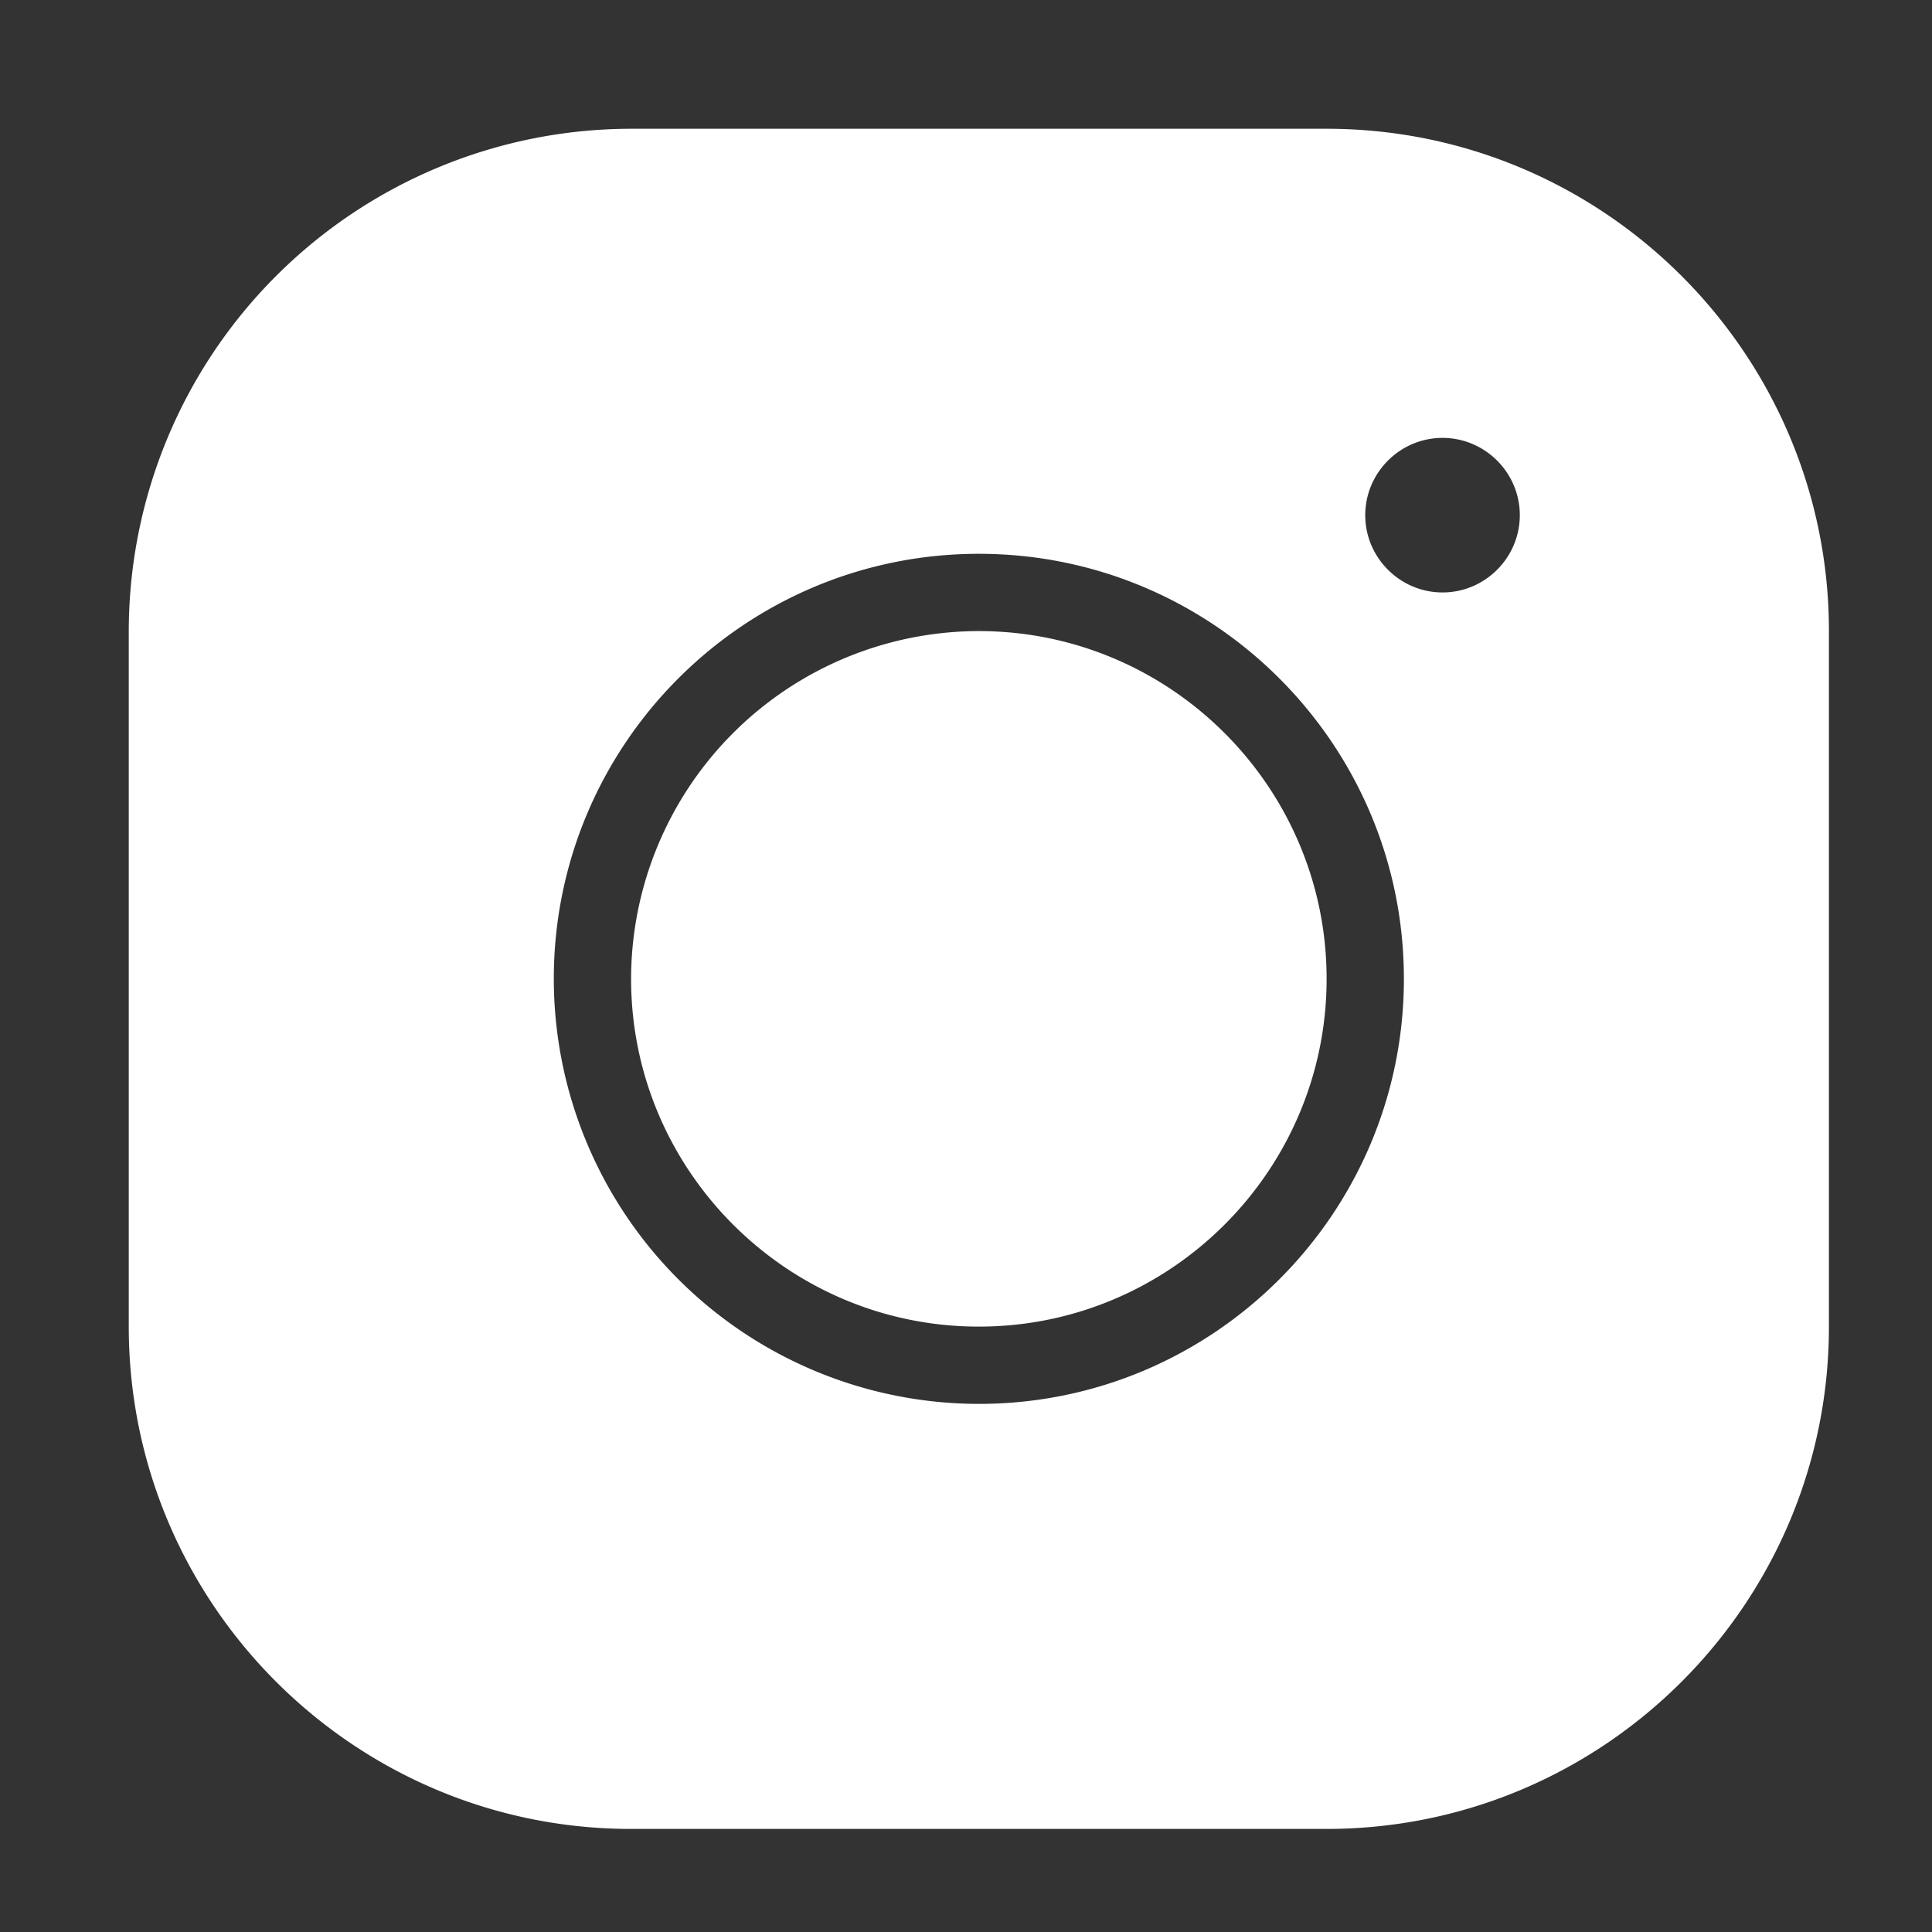
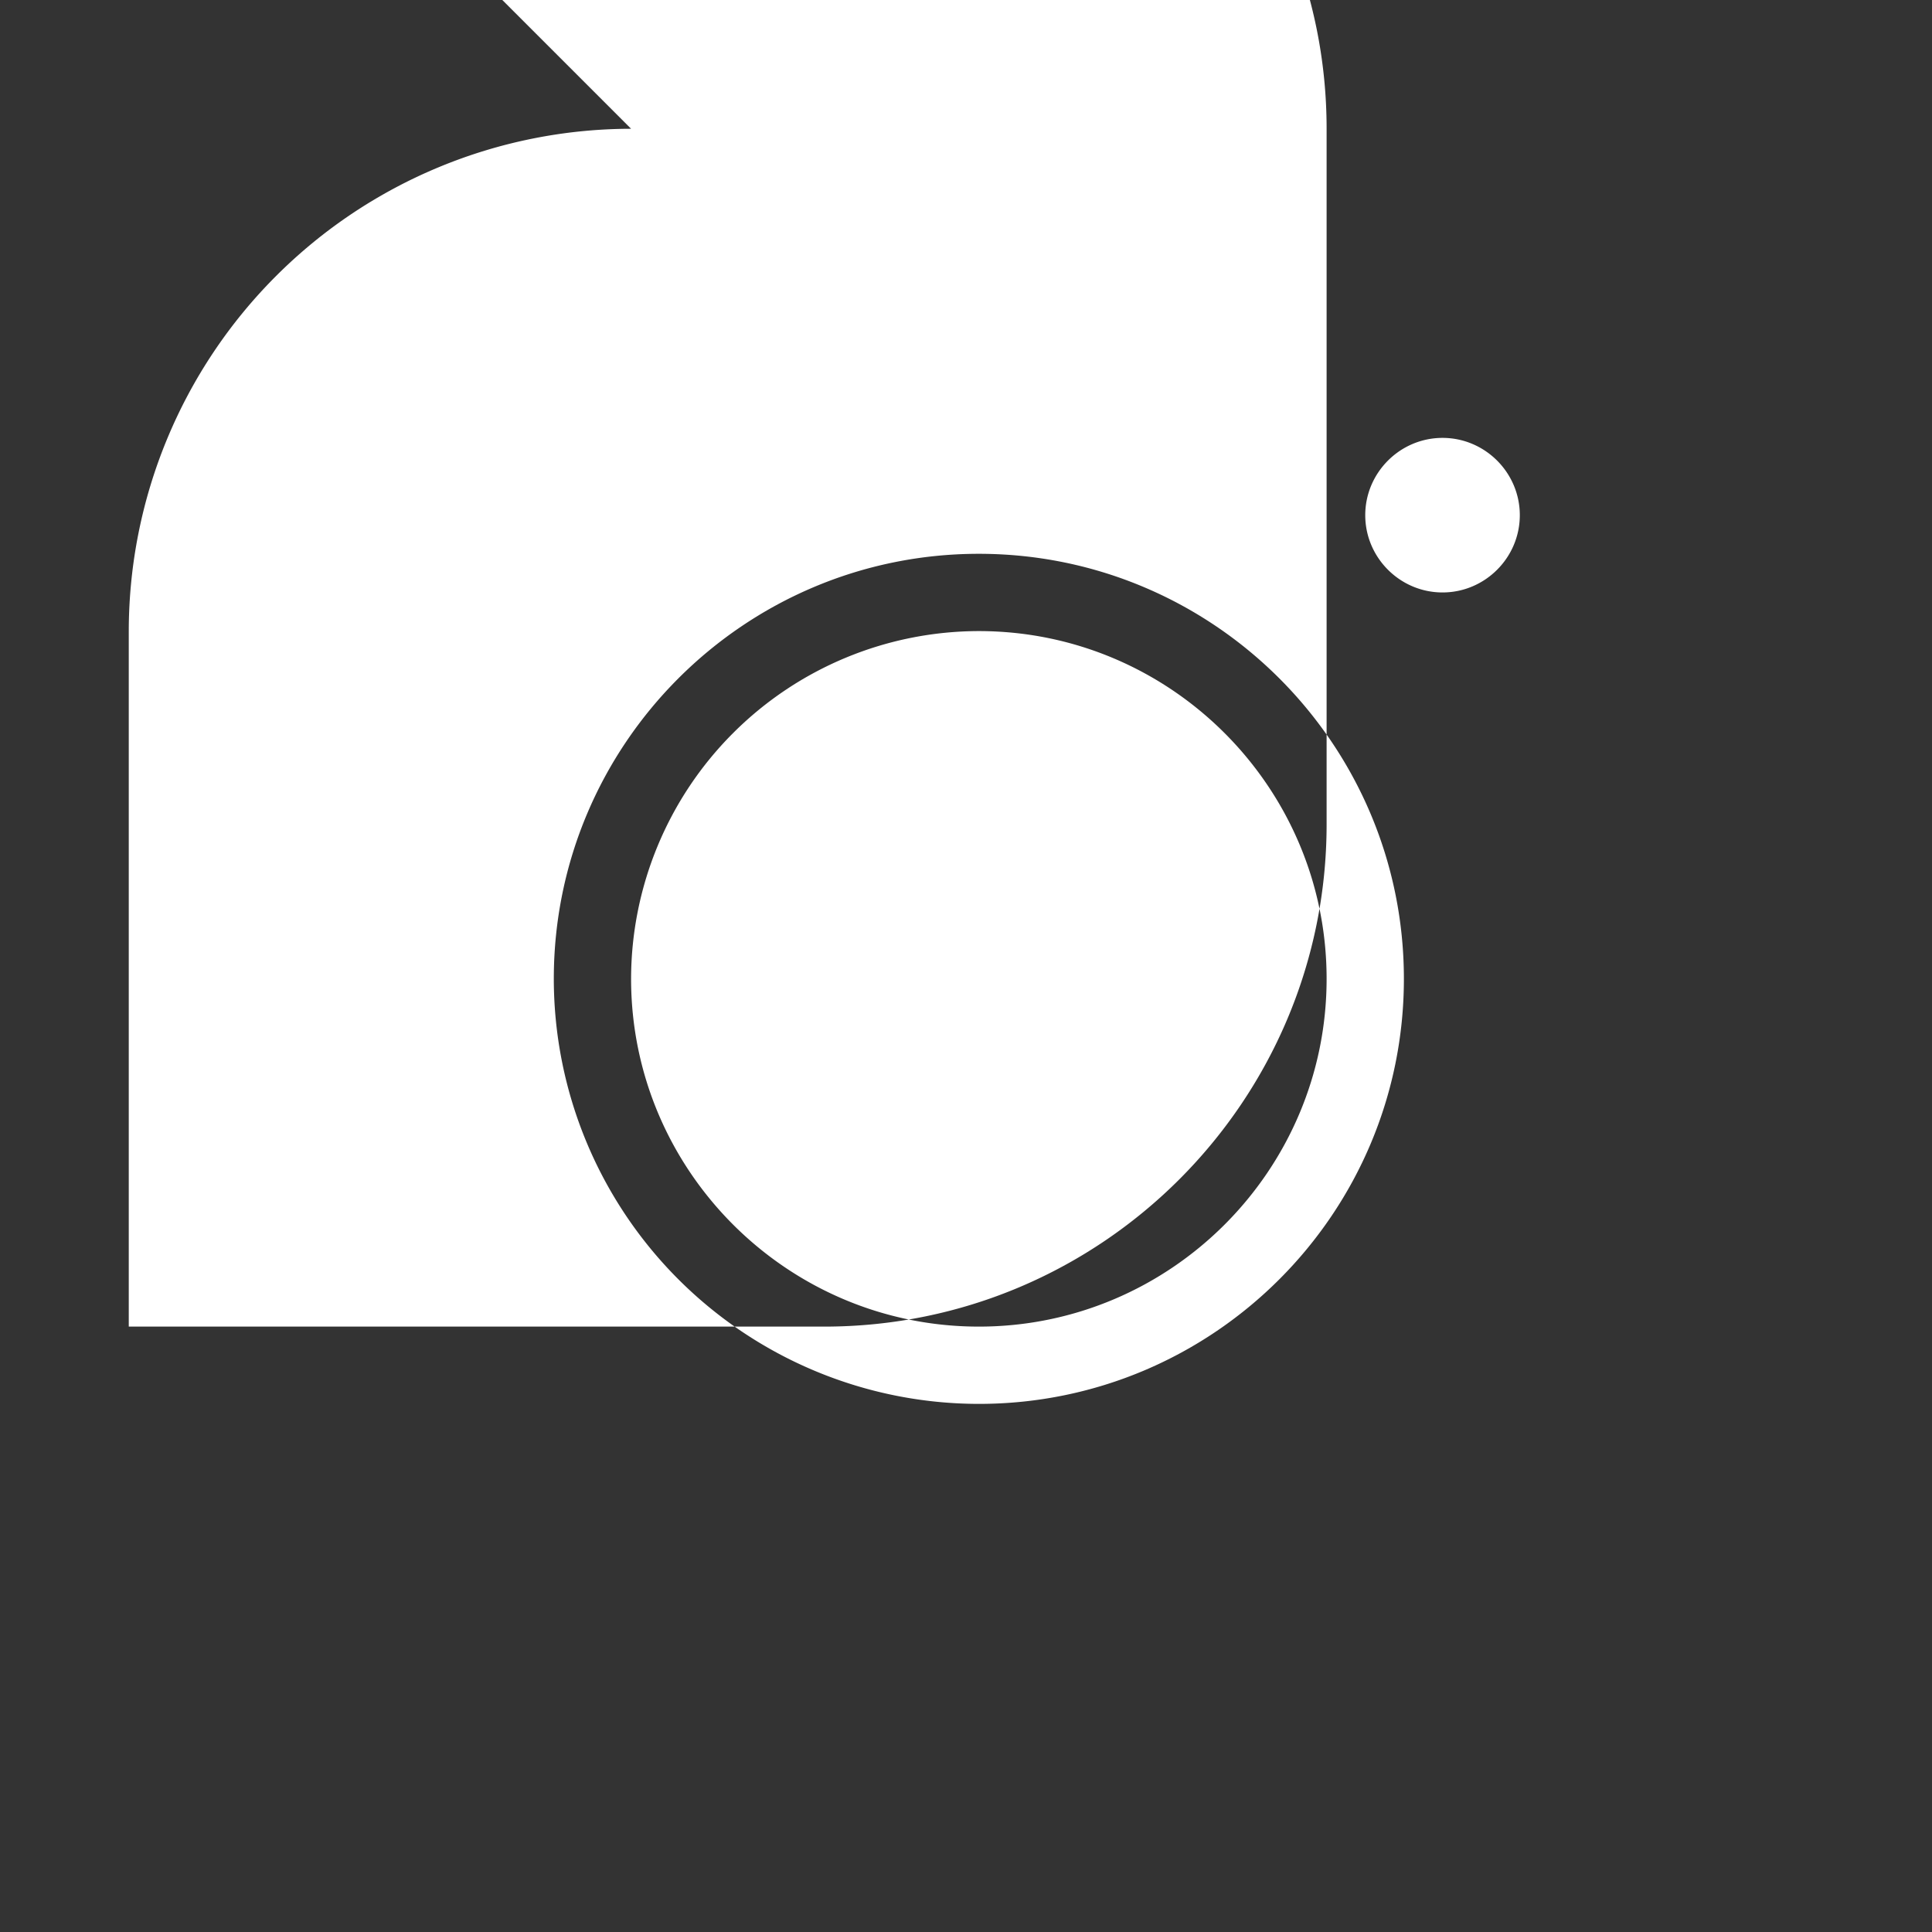
<svg xmlns="http://www.w3.org/2000/svg" width="20" height="20" viewBox="0 0 20 20" fill="none">
  <rect x="0" y="0" width="20" height="20" fill="#333333" stroke="none" />
-   <path d="M6.533 1.333a5.205 5.205 0 00-5.2 5.2v7.2c0 2.868 2.332 5.2 5.2 5.2h7.2c2.868 0 5.2-2.332 5.2-5.2v-7.2c0-2.868-2.332-5.2-5.2-5.2h-7.2zm8.4 3.2c.44 0 .8.36.8.8 0 .44-.36.8-.8.8-.44 0-.8-.36-.8-.8 0-.44.36-.8.8-.8zm-4.8 1.2c2.428 0 4.4 1.972 4.4 4.4 0 2.428-1.972 4.4-4.4 4.4a4.403 4.403 0 01-4.4-4.4c0-2.428 1.972-4.4 4.4-4.4zm0 .8a3.605 3.605 0 00-3.6 3.6c0 1.984 1.616 3.6 3.6 3.6s3.6-1.616 3.6-3.6-1.616-3.6-3.6-3.6z" fill="#fff" />
+   <path d="M6.533 1.333a5.205 5.205 0 00-5.2 5.2v7.2h7.2c2.868 0 5.2-2.332 5.2-5.2v-7.2c0-2.868-2.332-5.2-5.2-5.2h-7.2zm8.4 3.2c.44 0 .8.36.8.8 0 .44-.36.8-.8.8-.44 0-.8-.36-.8-.8 0-.44.36-.8.8-.8zm-4.8 1.2c2.428 0 4.4 1.972 4.4 4.4 0 2.428-1.972 4.4-4.4 4.4a4.403 4.403 0 01-4.4-4.4c0-2.428 1.972-4.4 4.4-4.4zm0 .8a3.605 3.605 0 00-3.6 3.6c0 1.984 1.616 3.6 3.6 3.6s3.6-1.616 3.6-3.6-1.616-3.6-3.6-3.6z" fill="#fff" />
</svg>